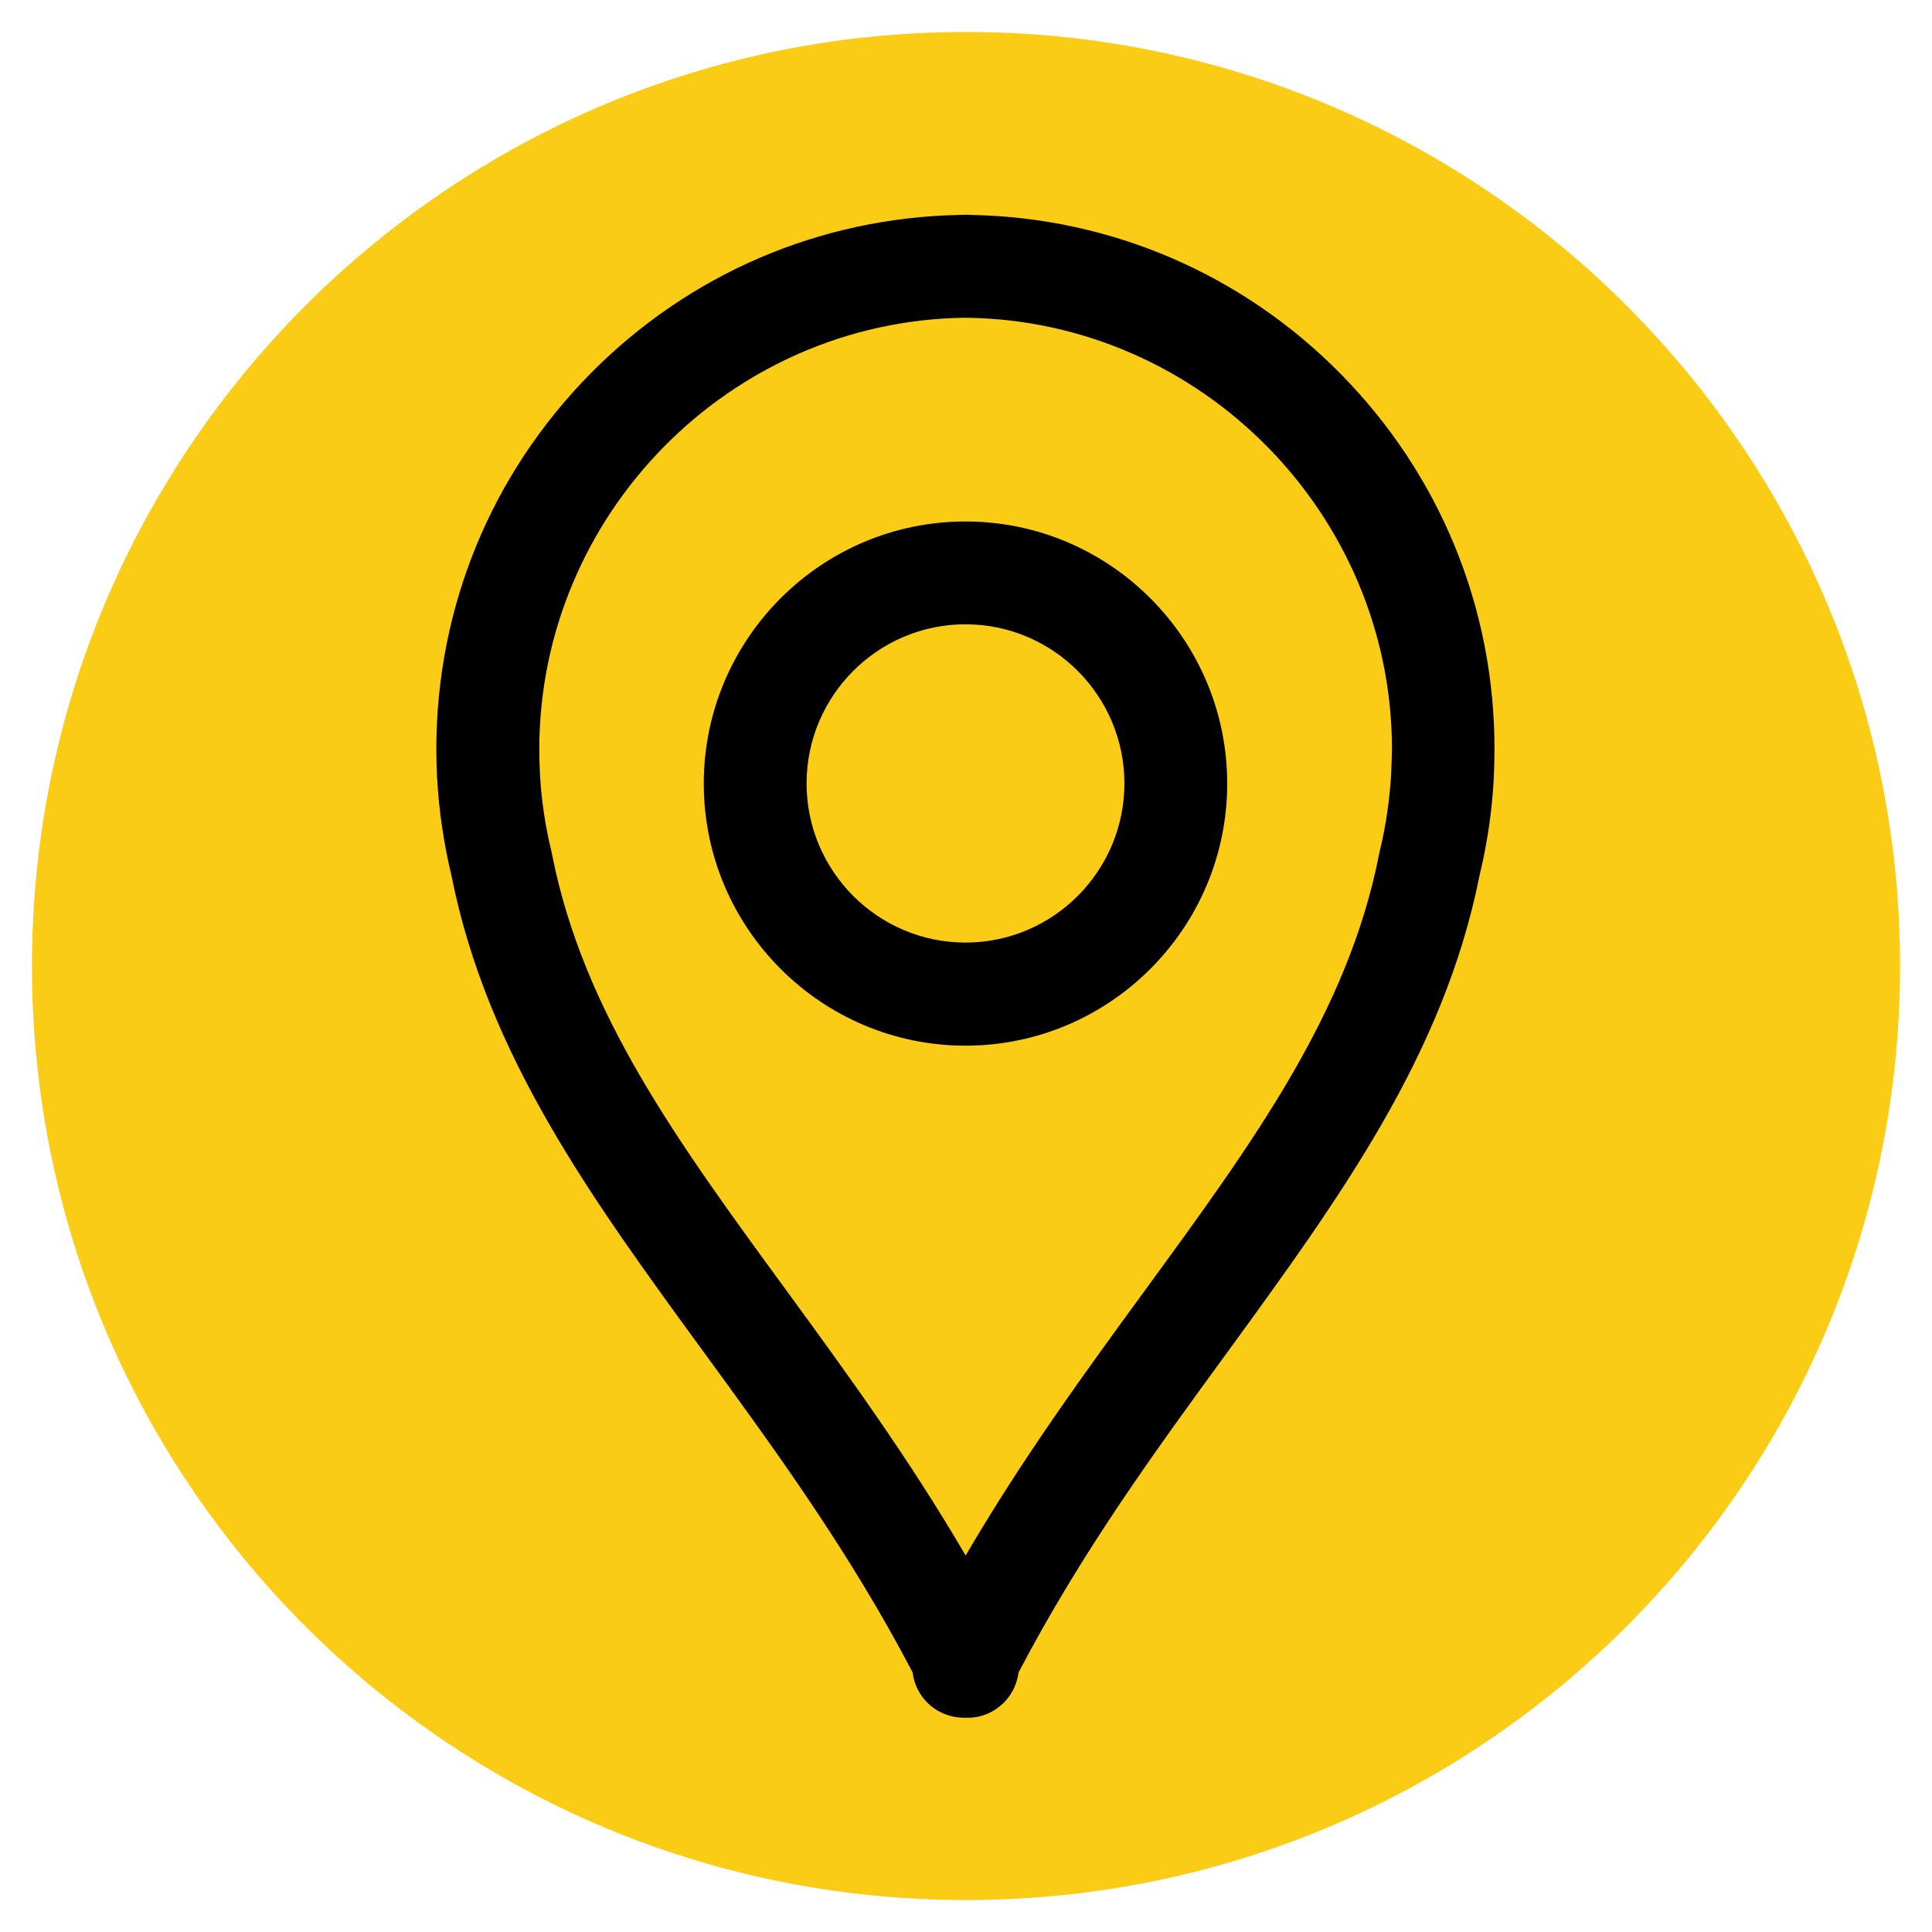
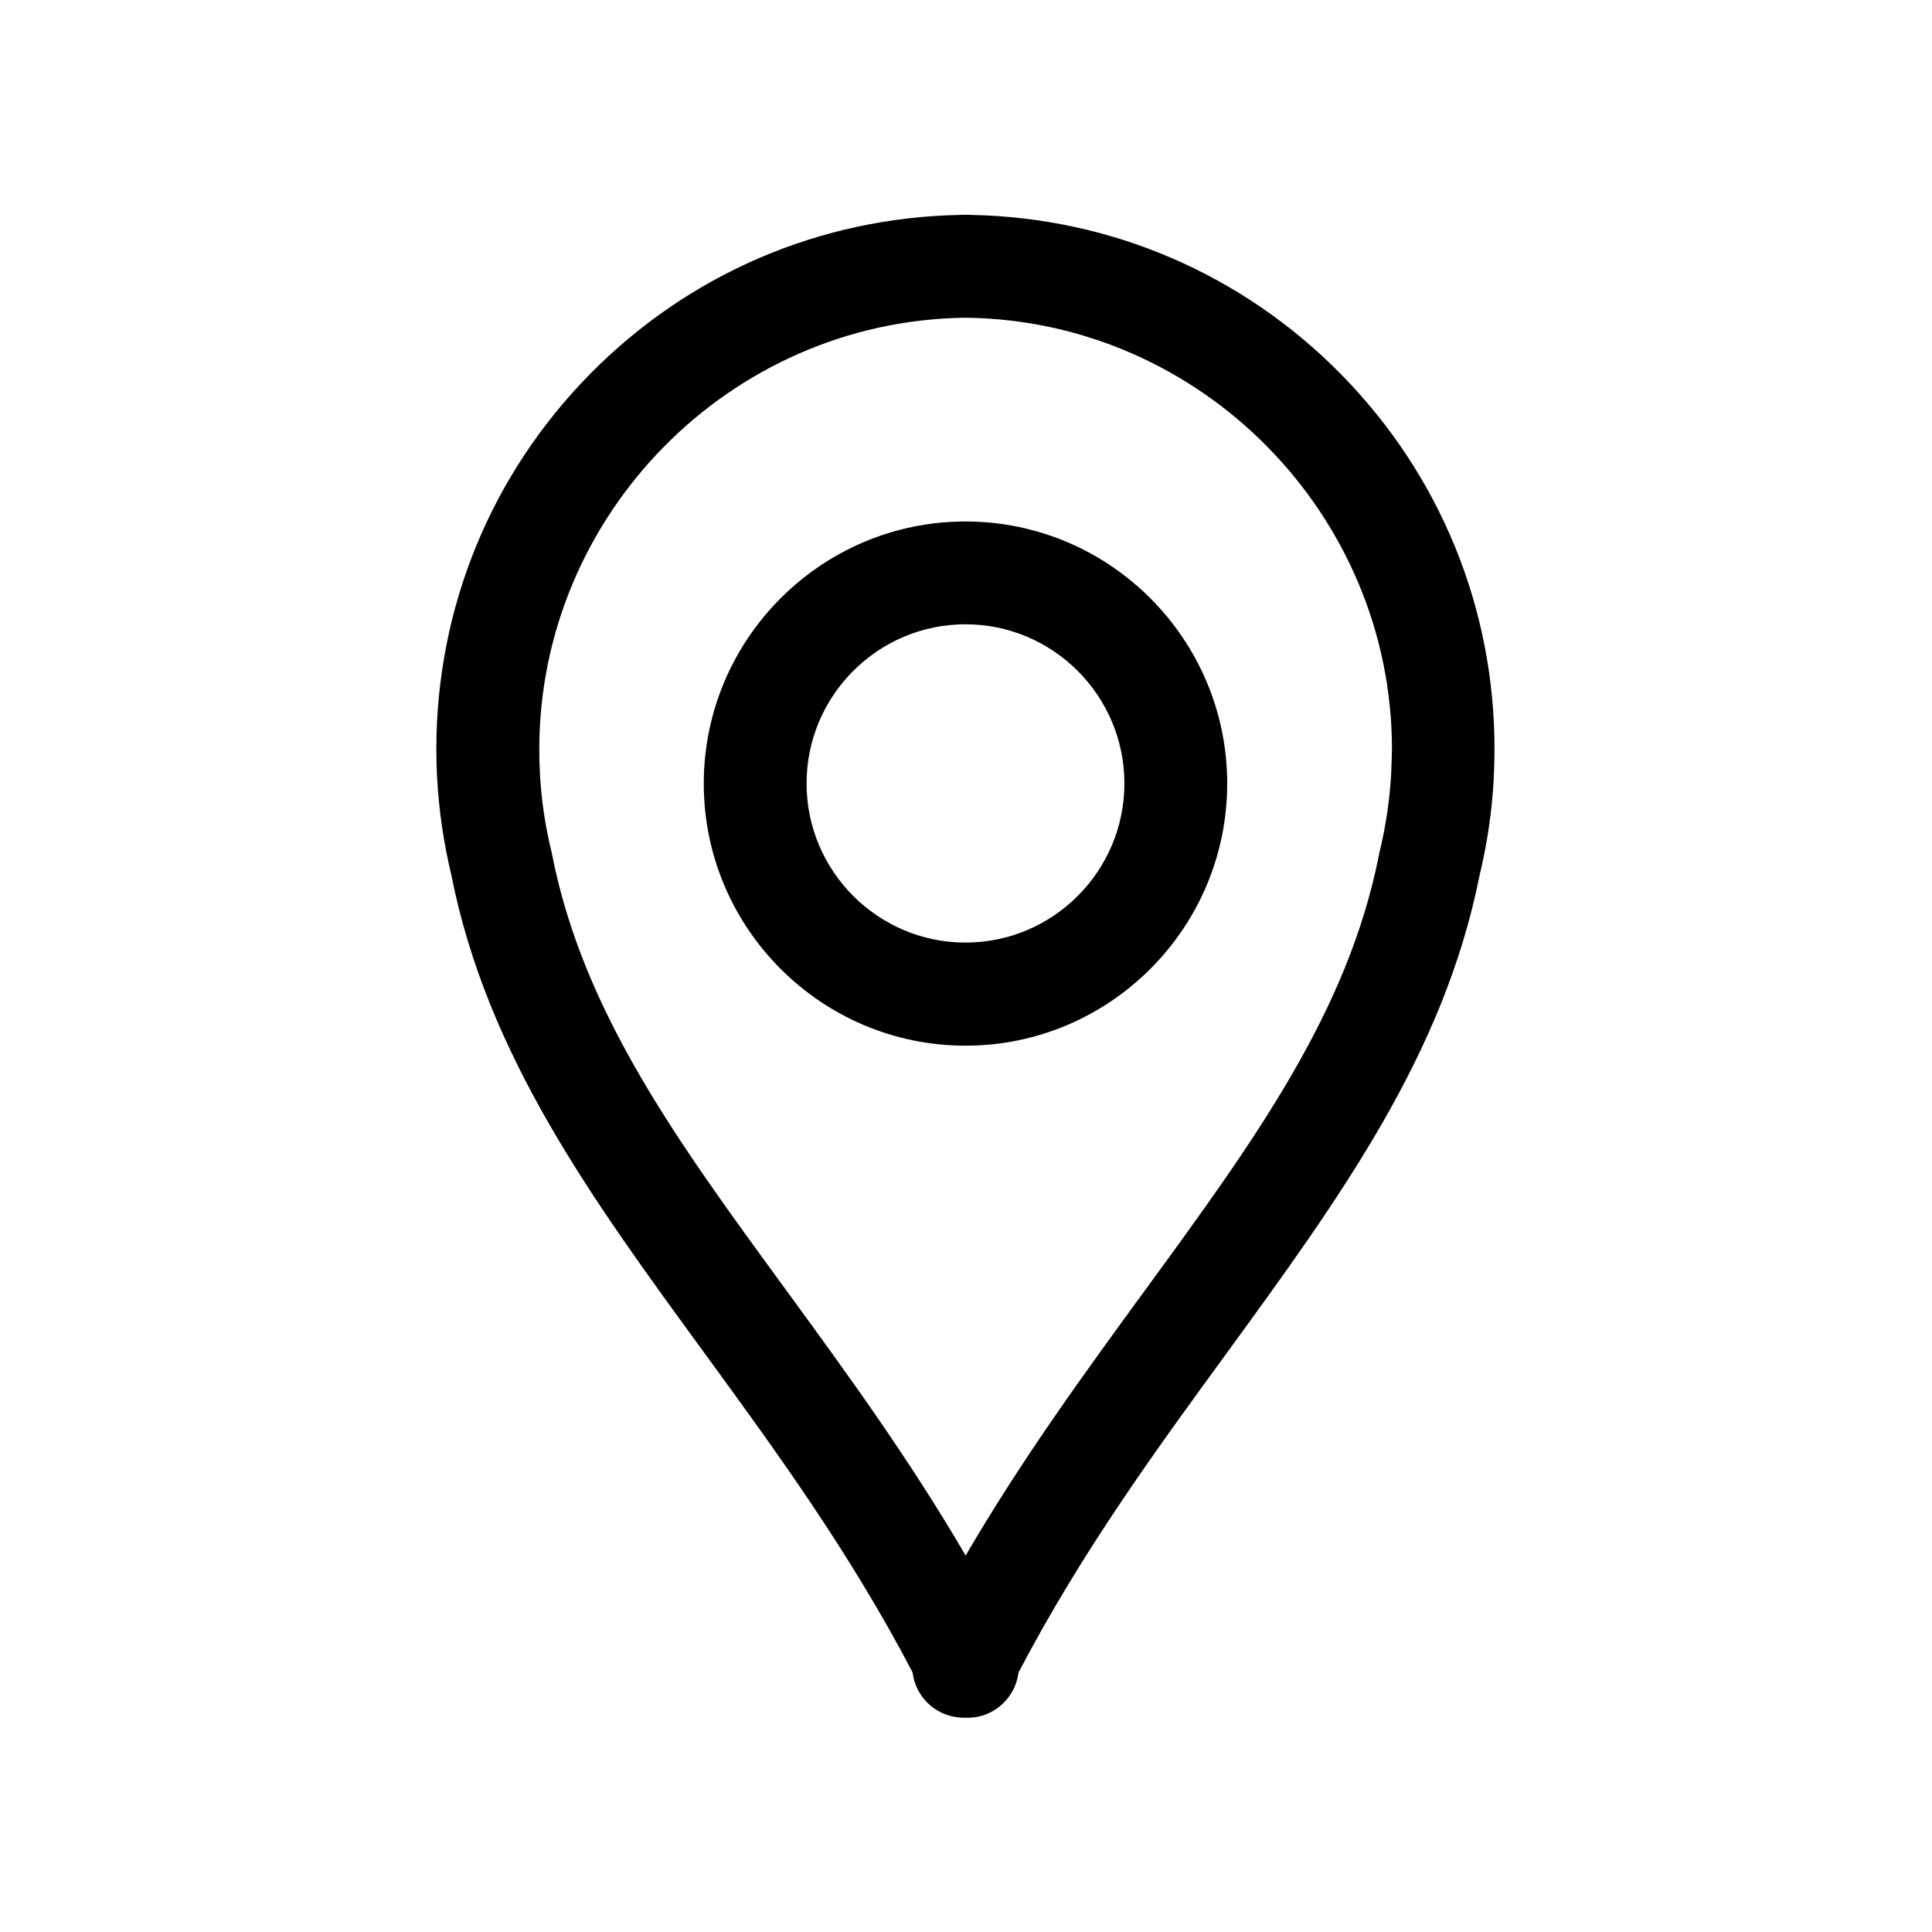
<svg xmlns="http://www.w3.org/2000/svg" width="500" zoomAndPan="magnify" viewBox="0 0 375 375" height="500" preserveAspectRatio="xMidYMid meet" version="1.2">
  <defs>
    <clipPath id="484a66ad0d">
      <path d="M 6.203 6.203 L 368.797 6.203 L 368.797 368.797 L 6.203 368.797 Z M 6.203 6.203 " />
    </clipPath>
    <clipPath id="802f565471">
      <path d="M 187.5 6.203 C 87.371 6.203 6.203 87.371 6.203 187.5 C 6.203 287.629 87.371 368.797 187.5 368.797 C 287.629 368.797 368.797 287.629 368.797 187.5 C 368.797 87.371 287.629 6.203 187.5 6.203 Z M 187.5 6.203 " />
    </clipPath>
    <clipPath id="2dcb6fff8c">
      <path d="M 84.648 41.691 L 290.148 41.691 L 290.148 333.441 L 84.648 333.441 Z M 84.648 41.691 " />
    </clipPath>
  </defs>
  <g id="b894be04b9">
    <g clip-rule="nonzero" clip-path="url(#484a66ad0d)">
      <g clip-rule="nonzero" clip-path="url(#802f565471)">
-         <path style=" stroke:none;fill-rule:nonzero;fill:#facc15;fill-opacity:1;" d="M 6.203 6.203 L 368.797 6.203 L 368.797 368.797 L 6.203 368.797 Z M 6.203 6.203 " />
-       </g>
+         </g>
    </g>
    <g clip-rule="nonzero" clip-path="url(#2dcb6fff8c)">
      <path style=" stroke:none;fill-rule:nonzero;fill:#000000;fill-opacity:1;" d="M 260.203 72.551 C 241.129 53.219 215.715 42.258 188.594 41.719 C 188.195 41.691 187.797 41.691 187.398 41.691 C 187.004 41.691 186.605 41.691 186.207 41.719 C 159.086 42.258 133.672 53.191 114.57 72.551 C 95.293 92.109 84.691 117.984 84.691 145.457 C 84.691 147.223 84.746 149.074 84.832 150.926 C 84.832 151.012 84.832 151.098 84.863 151.18 C 85.203 157.445 86.141 163.734 87.617 169.887 C 94.527 204.816 114.883 232.688 136.43 262.211 C 150.414 281.371 164.887 301.184 177.137 324.613 C 177.621 328.715 180.633 332.16 184.727 333.125 C 185.496 333.297 186.293 333.41 187.059 333.41 C 187.172 333.41 187.285 333.41 187.43 333.41 C 188.309 333.438 189.219 333.355 190.102 333.156 C 194.195 332.16 197.18 328.742 197.691 324.641 C 209.945 301.211 224.383 281.426 238.398 262.238 C 259.891 232.688 280.246 204.816 287.18 169.914 C 288.688 163.707 289.598 157.387 289.938 151.098 C 289.938 151.039 289.938 151.012 289.938 150.953 C 290.023 149.102 290.082 147.254 290.082 145.457 C 290.109 117.984 279.477 92.109 260.203 72.551 Z M 270.039 149.73 C 270.039 149.816 270.039 149.871 270.039 149.957 C 269.754 155.109 269.016 160.293 267.766 165.387 C 267.738 165.531 267.707 165.672 267.68 165.812 C 261.652 196.477 243.402 221.473 222.281 250.395 C 210.539 266.48 198.488 282.992 187.43 301.926 C 176.371 282.992 164.316 266.48 152.578 250.395 C 131.426 221.473 113.176 196.477 107.148 165.812 C 107.121 165.672 107.094 165.531 107.062 165.387 C 105.812 160.293 105.047 155.109 104.789 149.957 C 104.789 149.898 104.789 149.844 104.789 149.785 C 104.703 148.305 104.676 146.855 104.676 145.457 C 104.676 99.879 141.688 62.301 187.203 61.676 C 187.285 61.676 187.344 61.676 187.43 61.676 C 187.516 61.676 187.57 61.676 187.656 61.676 C 233.168 62.301 270.18 99.879 270.18 145.457 C 270.152 146.824 270.098 148.277 270.039 149.73 Z M 270.039 149.73 " />
    </g>
    <path style=" stroke:none;fill-rule:nonzero;fill:#000000;fill-opacity:1;" d="M 187.398 101.219 C 159.398 101.219 136.602 124.051 136.602 152.094 C 136.602 180.133 159.398 202.965 187.398 202.965 C 215.402 202.965 238.199 180.133 238.199 152.094 C 238.199 124.051 215.402 101.219 187.398 101.219 Z M 187.398 182.953 C 170.402 182.953 156.555 169.09 156.555 152.062 C 156.555 135.039 170.402 121.176 187.398 121.176 C 204.398 121.176 218.246 135.039 218.246 152.062 C 218.246 169.09 204.398 182.953 187.398 182.953 Z M 187.398 182.953 " />
  </g>
</svg>